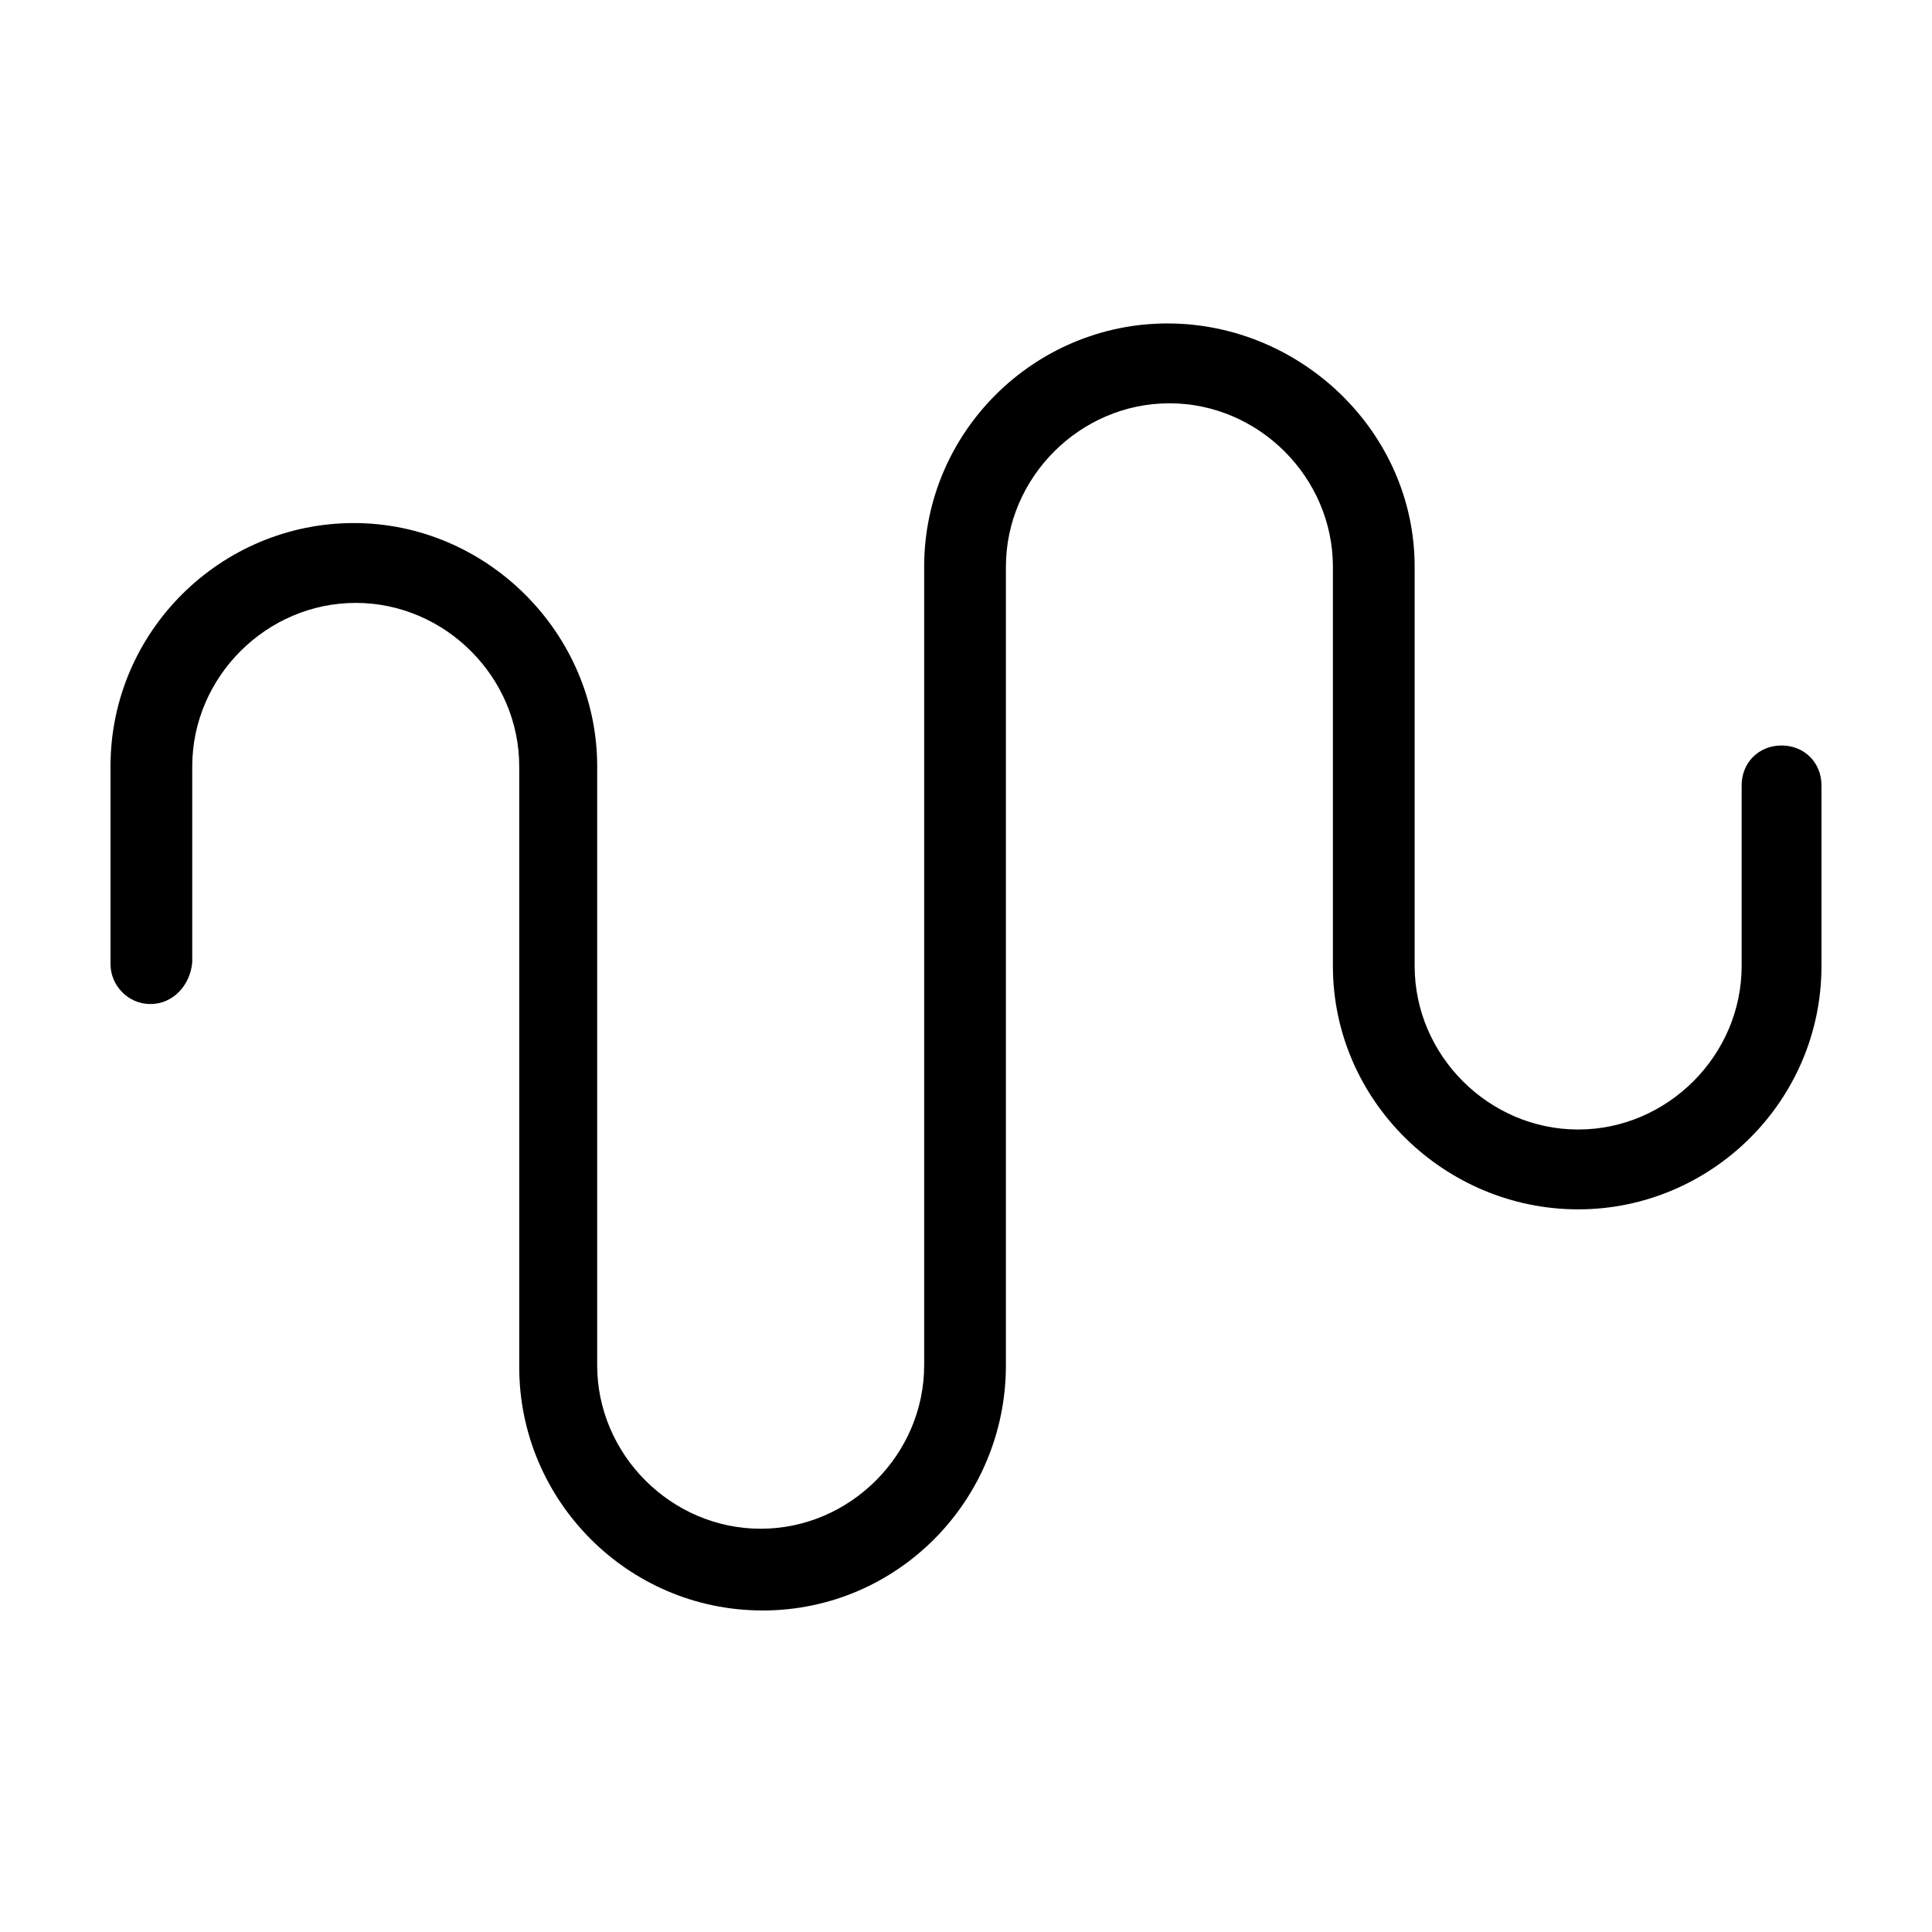
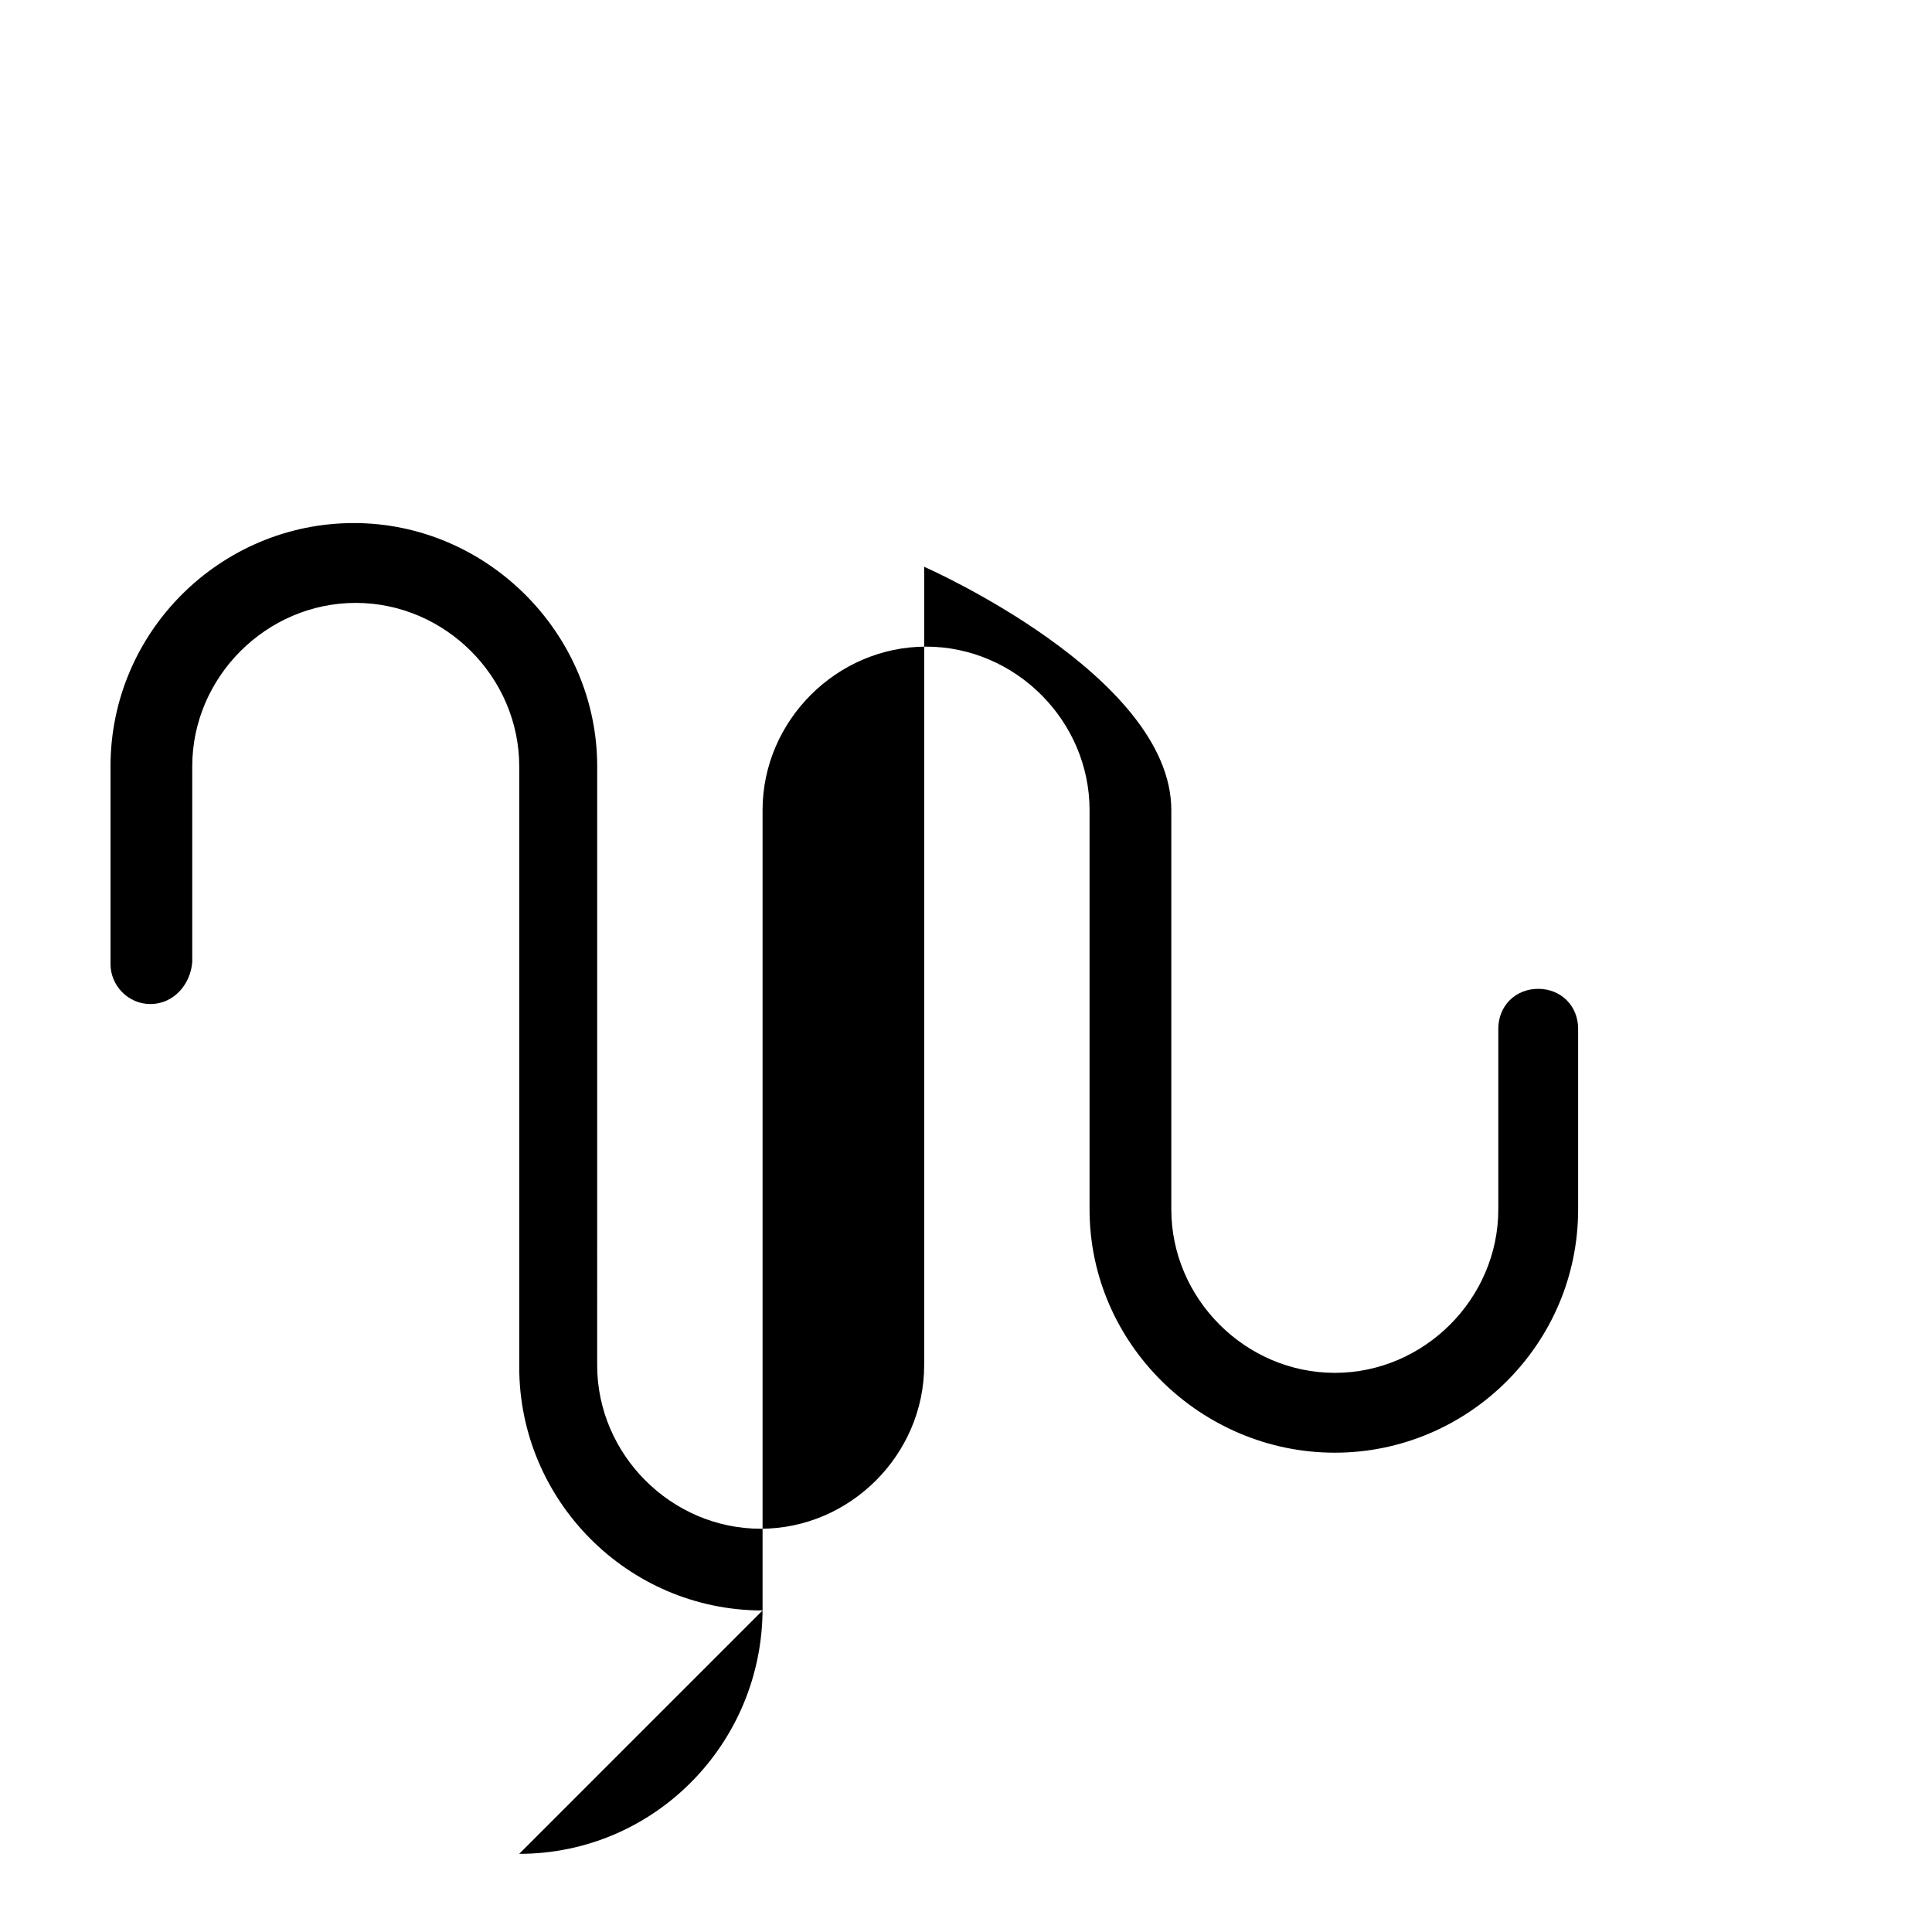
<svg xmlns="http://www.w3.org/2000/svg" fill="#000000" width="800px" height="800px" version="1.1" viewBox="144 144 512 512">
-   <path d="m346.09 570.79c-35.77 0-64.488-29.223-64.488-64.488v-159.2c0-23.68-19.648-43.328-43.328-43.328-23.68 0-43.328 19.648-43.328 43.328v51.891c-0.5 6.047-5.035 11.086-11.082 11.086-6.043 0-10.578-5.039-10.578-10.578v-52.398c0-35.77 29.223-64.488 64.488-64.488 35.266 0 64.488 29.223 64.488 64.488l-0.004 158.7c0 23.68 19.648 43.328 43.328 43.328 23.68 0 43.328-19.648 43.328-43.328v-211.6c0-35.77 29.223-64.488 64.488-64.488s65.496 28.719 65.496 64.488v105.8c0 23.68 19.648 43.328 43.328 43.328 23.68 0 43.328-19.648 43.328-43.328v-47.863c0-6.047 4.535-10.578 10.578-10.578 6.047 0 10.578 4.535 10.578 10.578v47.863c0 35.77-29.223 64.488-64.488 64.488-35.266-0.004-64.988-28.719-64.988-64.488v-105.8c0-23.68-19.648-43.328-43.328-43.328s-43.328 19.648-43.328 43.328v211.6c0 35.773-28.715 64.992-64.488 64.992z" />
+   <path d="m346.09 570.79c-35.77 0-64.488-29.223-64.488-64.488v-159.2c0-23.68-19.648-43.328-43.328-43.328-23.68 0-43.328 19.648-43.328 43.328v51.891c-0.5 6.047-5.035 11.086-11.082 11.086-6.043 0-10.578-5.039-10.578-10.578v-52.398c0-35.77 29.223-64.488 64.488-64.488 35.266 0 64.488 29.223 64.488 64.488l-0.004 158.7c0 23.68 19.648 43.328 43.328 43.328 23.68 0 43.328-19.648 43.328-43.328v-211.6s65.496 28.719 65.496 64.488v105.8c0 23.68 19.648 43.328 43.328 43.328 23.68 0 43.328-19.648 43.328-43.328v-47.863c0-6.047 4.535-10.578 10.578-10.578 6.047 0 10.578 4.535 10.578 10.578v47.863c0 35.77-29.223 64.488-64.488 64.488-35.266-0.004-64.988-28.719-64.988-64.488v-105.8c0-23.68-19.648-43.328-43.328-43.328s-43.328 19.648-43.328 43.328v211.6c0 35.773-28.715 64.992-64.488 64.992z" />
</svg>